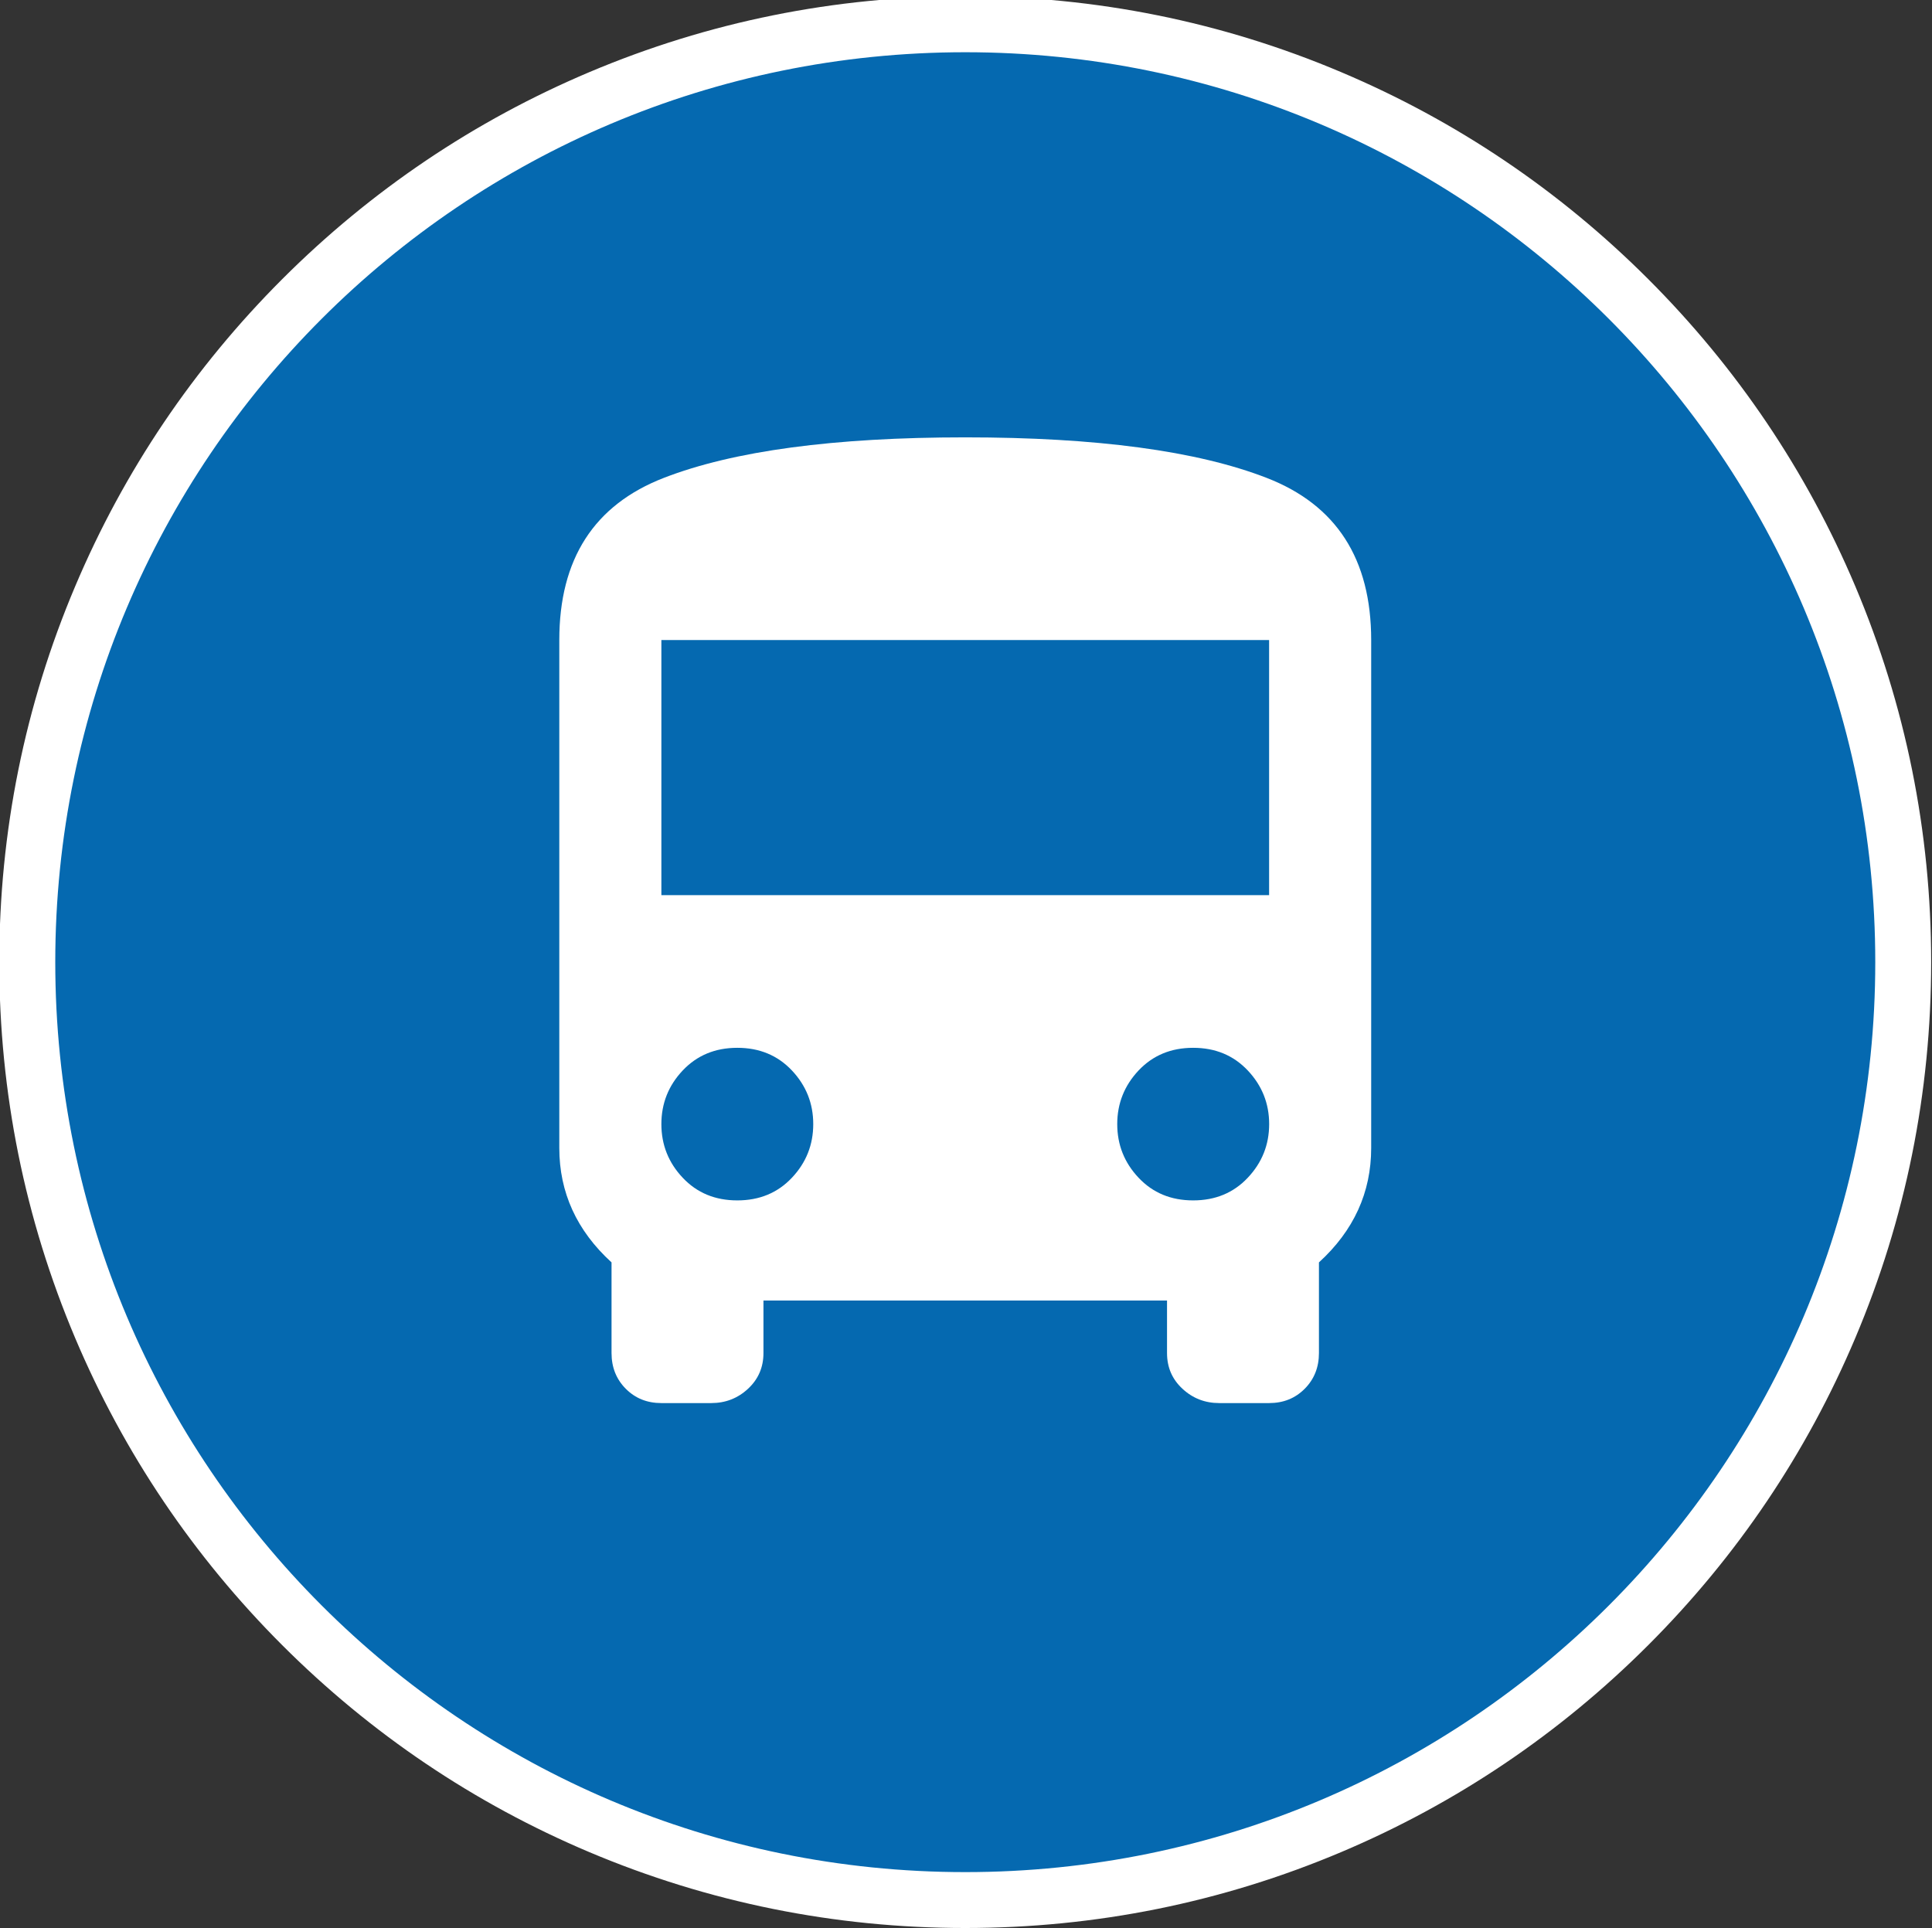
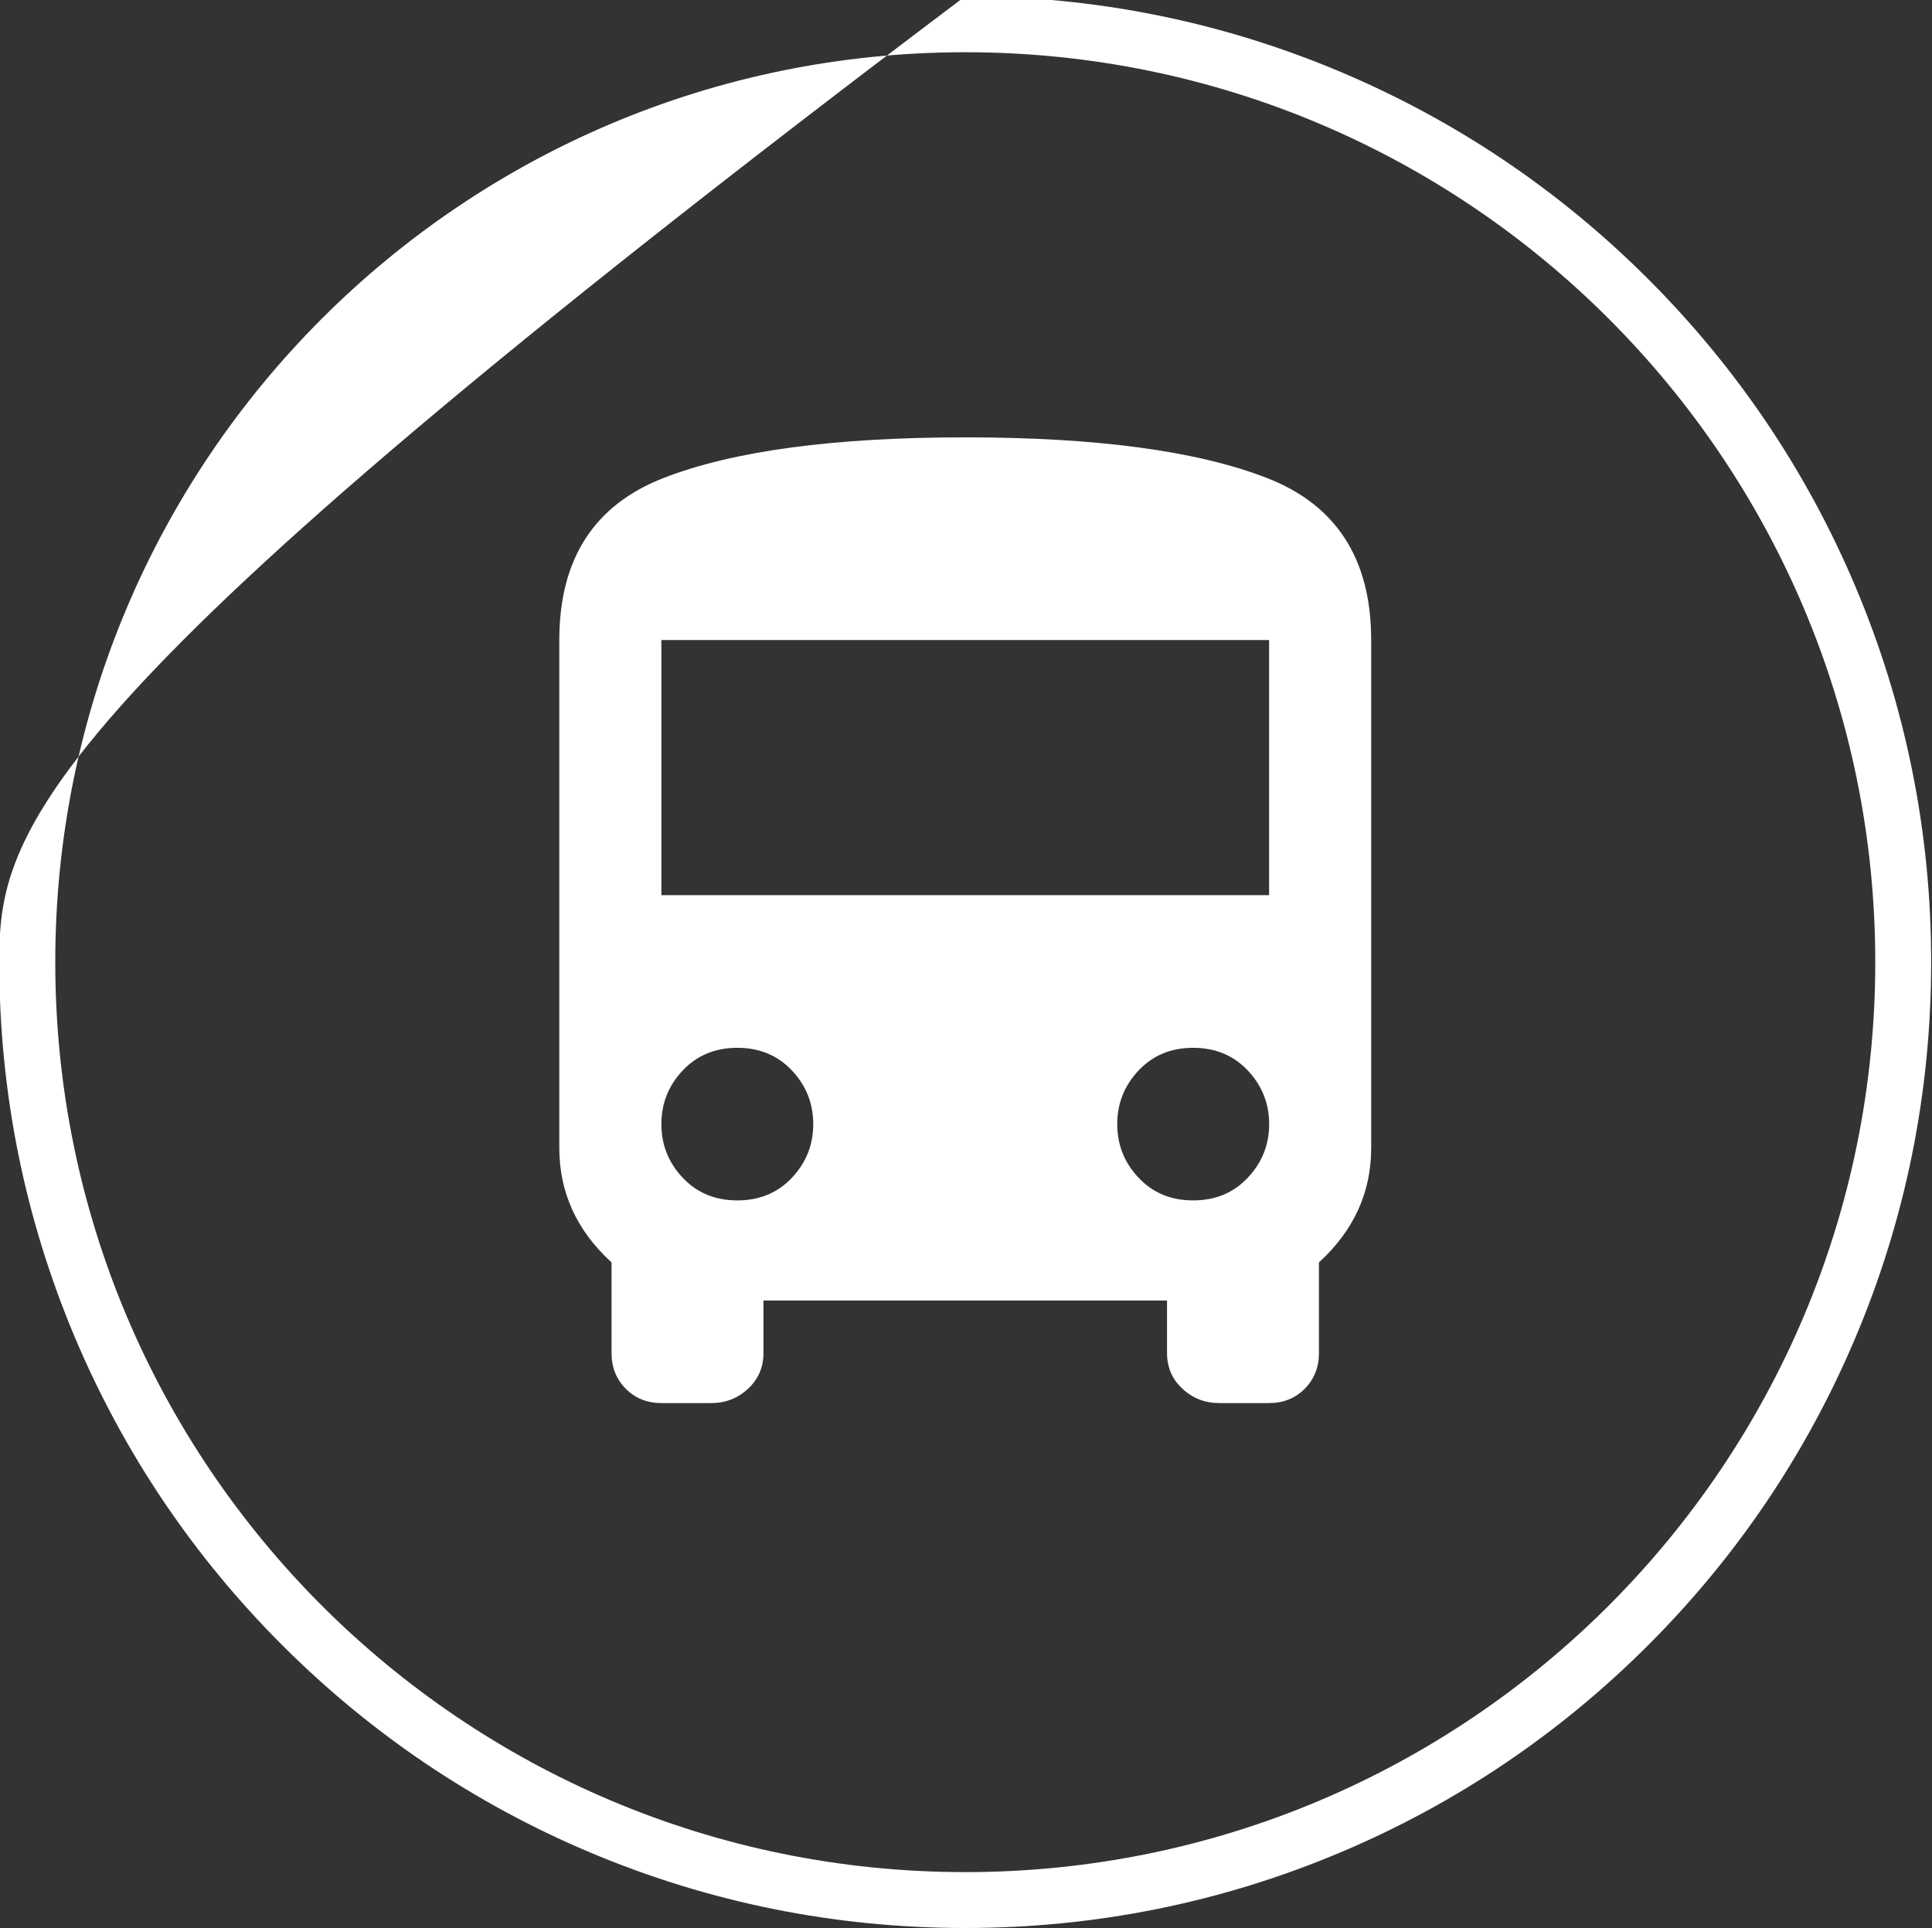
<svg xmlns="http://www.w3.org/2000/svg" id="Calque_1" viewBox="0 0 370.2 369.47">
  <rect x="0" y="0" width="370.2" height="369.47" fill="#333333" stroke="none" />
  <defs>
    <style>.cls-1{fill:#fff;}.cls-2{fill:#0569b0;fill-rule:evenodd;}</style>
  </defs>
-   <path class="cls-2" d="M184.96,364.11c-99.11,0-179.73-80.63-179.73-179.73S85.85,4.64,184.96,4.64s179.73,80.63,179.73,179.73-80.63,179.73-179.73,179.73Z" />
-   <path class="cls-1" d="M184.96,10.01c96.3,0,174.37,78.07,174.37,174.37s-78.07,174.37-174.37,174.37S10.59,280.68,10.59,184.37,88.65,10.01,184.96,10.01M184.96-.72c-24.98,0-49.23,4.9-72.05,14.55-22.04,9.32-41.84,22.67-58.83,39.66-17,17-30.34,36.79-39.66,58.83C4.75,135.15-.14,159.39-.14,184.37s4.9,49.23,14.55,72.05c9.32,22.04,22.67,41.84,39.66,58.83,17,17,36.79,30.34,58.83,39.66,22.83,9.65,47.07,14.55,72.05,14.55s49.23-4.9,72.05-14.55c22.04-9.32,41.84-22.67,58.83-39.66,17-17,30.34-36.79,39.66-58.83,9.66-22.83,14.55-47.07,14.55-72.05s-4.9-49.23-14.55-72.05c-9.32-22.04-22.67-41.84-39.66-58.83-17-17-36.79-30.34-58.83-39.66C234.18,4.17,209.94-.72,184.96-.72h0Z" />
+   <path class="cls-1" d="M184.96,10.01c96.3,0,174.37,78.07,174.37,174.37s-78.07,174.37-174.37,174.37S10.59,280.68,10.59,184.37,88.65,10.01,184.96,10.01M184.96-.72C4.75,135.15-.14,159.39-.14,184.37s4.9,49.23,14.55,72.05c9.32,22.04,22.67,41.84,39.66,58.83,17,17,36.79,30.34,58.83,39.66,22.83,9.65,47.07,14.55,72.05,14.55s49.23-4.9,72.05-14.55c22.04-9.32,41.84-22.67,58.83-39.66,17-17,30.34-36.79,39.66-58.83,9.66-22.83,14.55-47.07,14.55-72.05s-4.9-49.23-14.55-72.05c-9.32-22.04-22.67-41.84-39.66-58.83-17-17-36.79-30.34-58.83-39.66C234.18,4.17,209.94-.72,184.96-.72h0Z" />
  <path class="cls-1" d="M141.28,230.03c-4.25,0-7.73-1.44-10.46-4.34-2.73-2.89-4.09-6.32-4.09-10.28s1.36-7.39,4.09-10.28c2.73-2.89,6.21-4.34,10.46-4.34s7.73,1.45,10.46,4.34c2.73,2.9,4.09,6.32,4.09,10.28s-1.36,7.39-4.09,10.28c-2.73,2.9-6.22,4.34-10.46,4.34M228.63,230.03c-4.25,0-7.73-1.44-10.46-4.34-2.73-2.89-4.09-6.32-4.09-10.28s1.37-7.39,4.09-10.28c2.73-2.89,6.21-4.34,10.46-4.34s7.73,1.45,10.46,4.34c2.73,2.9,4.1,6.32,4.1,10.28s-1.37,7.39-4.1,10.28c-2.73,2.9-6.22,4.34-10.46,4.34M126.73,171.54v-48.89h116.45v48.89h-116.45M184.96,83.81c-25.18,0-44.43,2.59-57.77,7.77-13.35,5.18-20.02,15.54-20.02,31.07v97.33c0,8.53,3.34,15.84,10.01,21.93v17.37c0,2.74.91,5.02,2.73,6.85,1.82,1.83,4.09,2.74,6.82,2.74h9.55c2.73,0,5.08-.91,7.05-2.74,1.97-1.83,2.96-4.11,2.96-6.85v-10.06h77.33v10.06c0,2.74.98,5.02,2.96,6.85,1.97,1.83,4.32,2.74,7.05,2.74h9.55c2.73,0,5-.91,6.82-2.74,1.82-1.83,2.73-4.11,2.73-6.85v-17.37c6.67-6.09,10.01-13.4,10.01-21.93v-97.33c0-15.54-6.67-25.89-20.02-31.07-13.35-5.18-32.6-7.77-57.77-7.77" />
</svg>